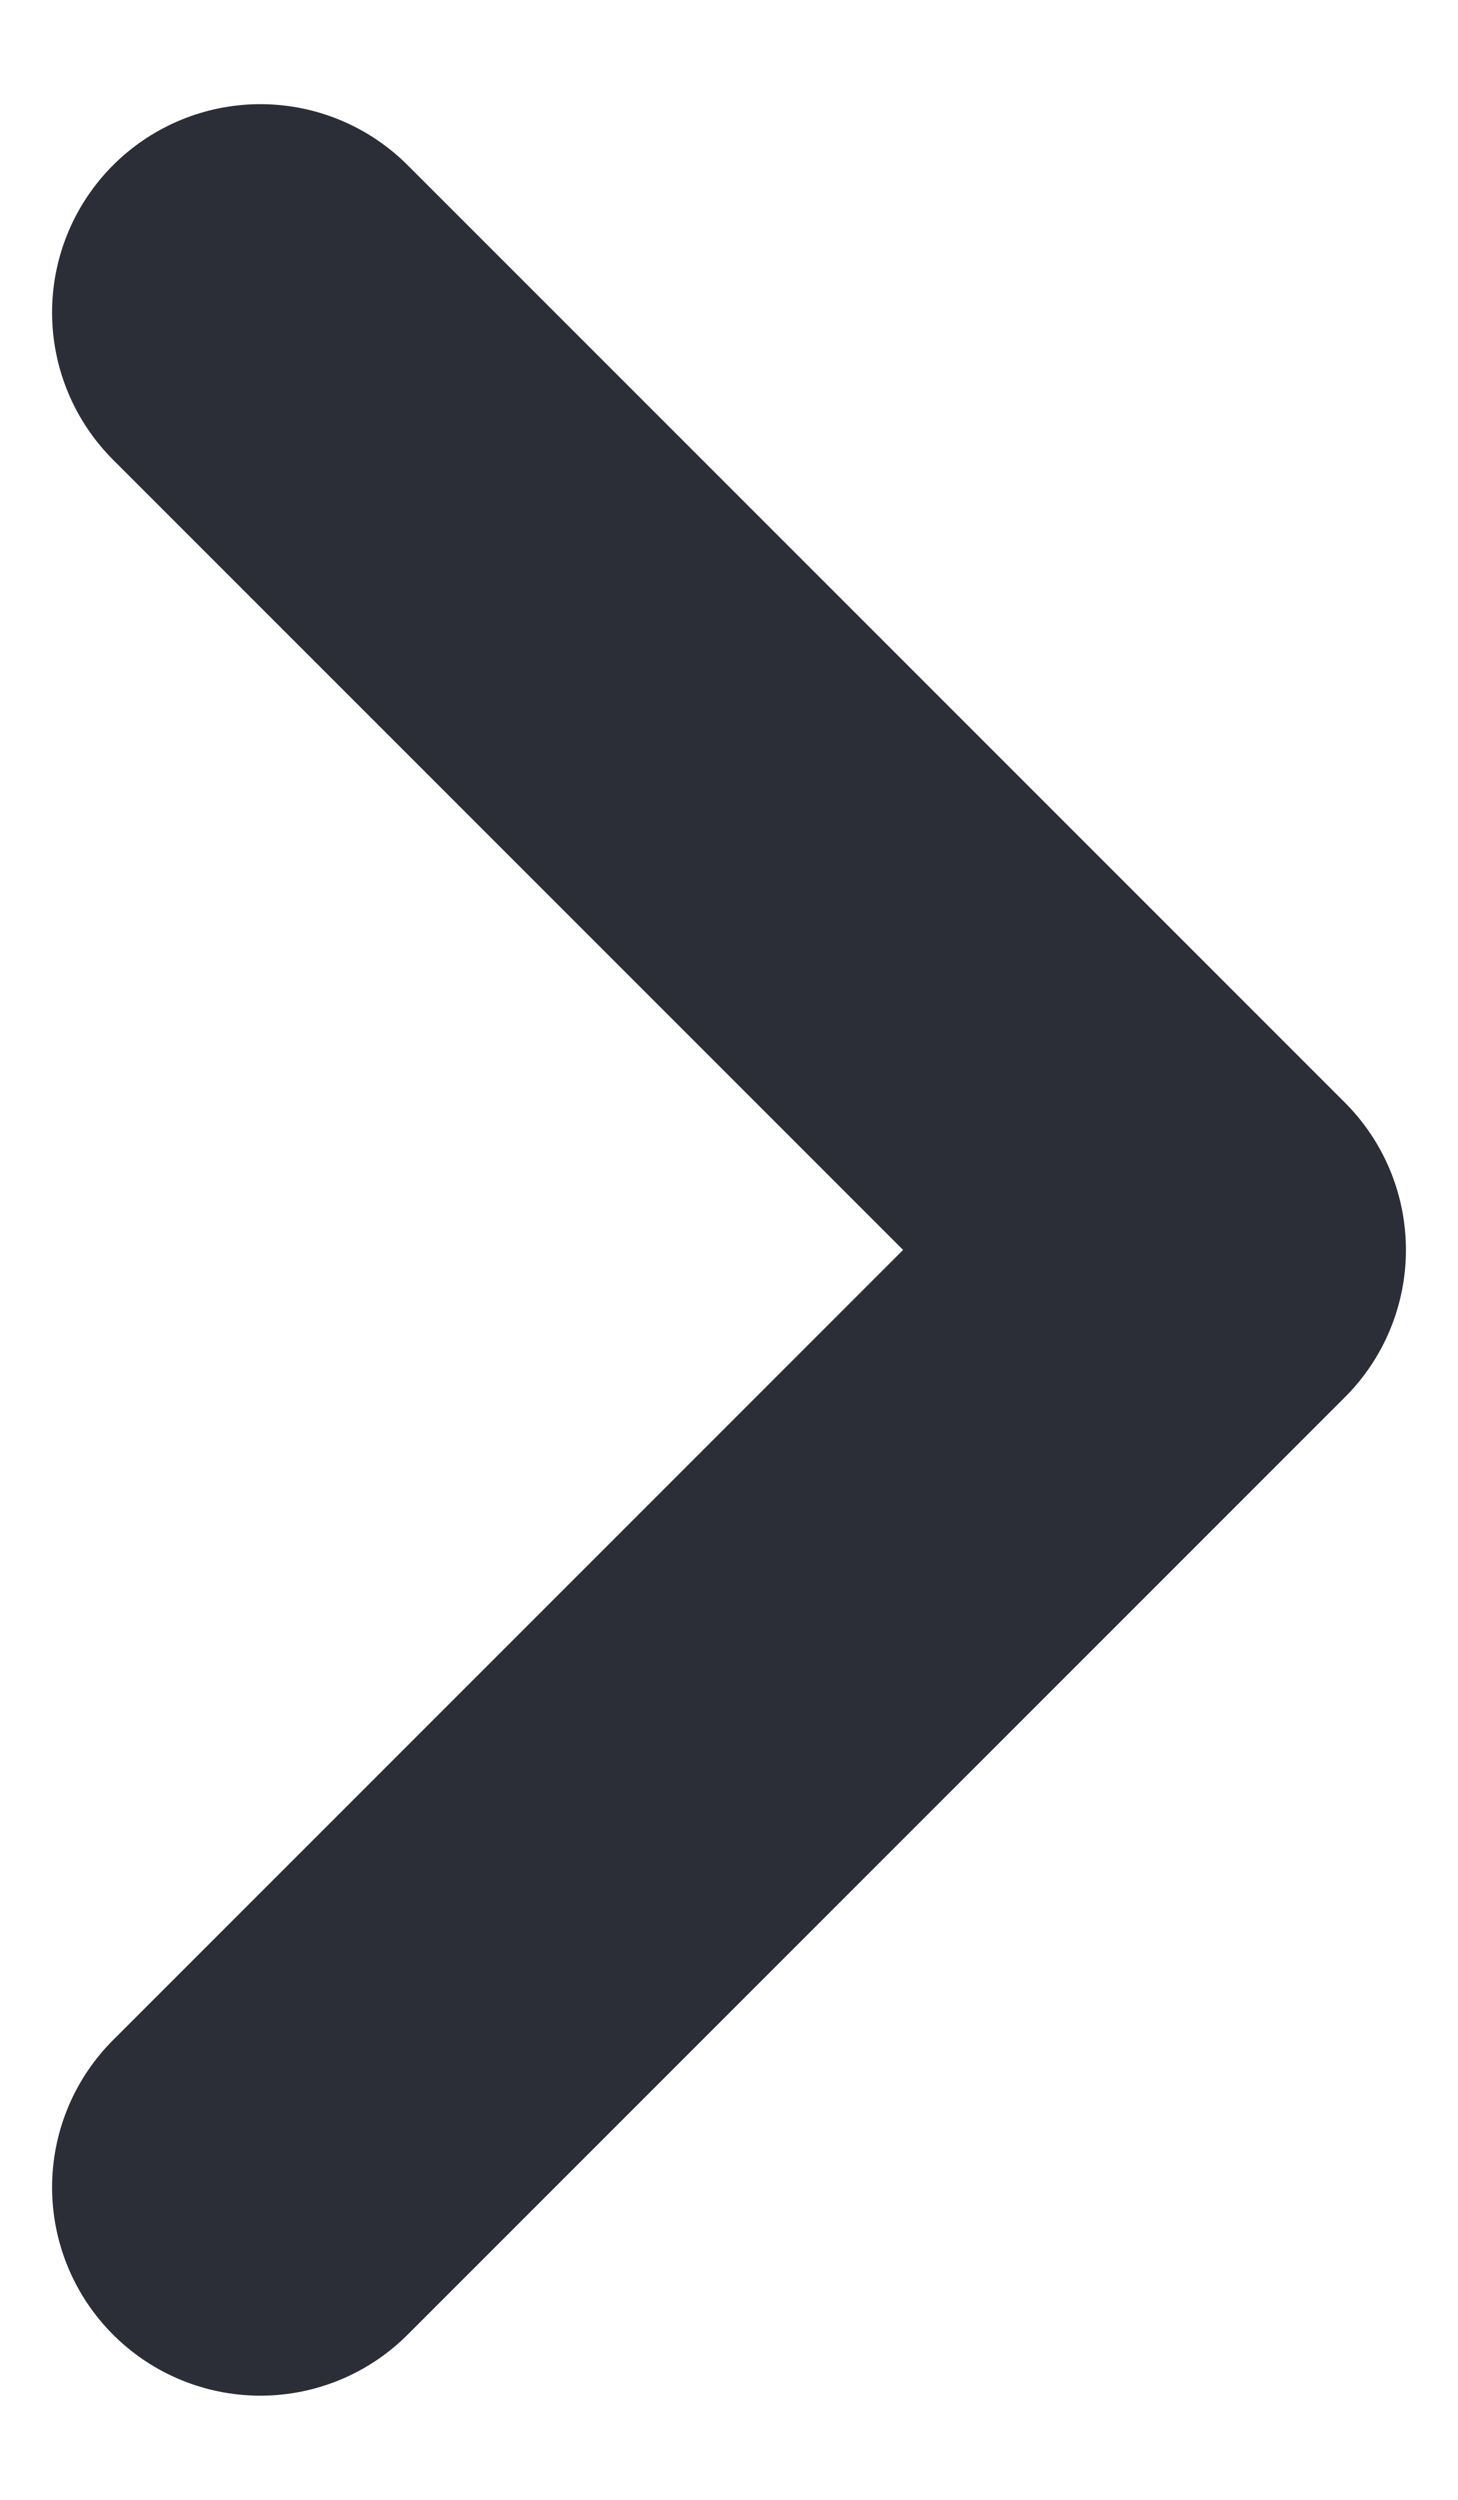
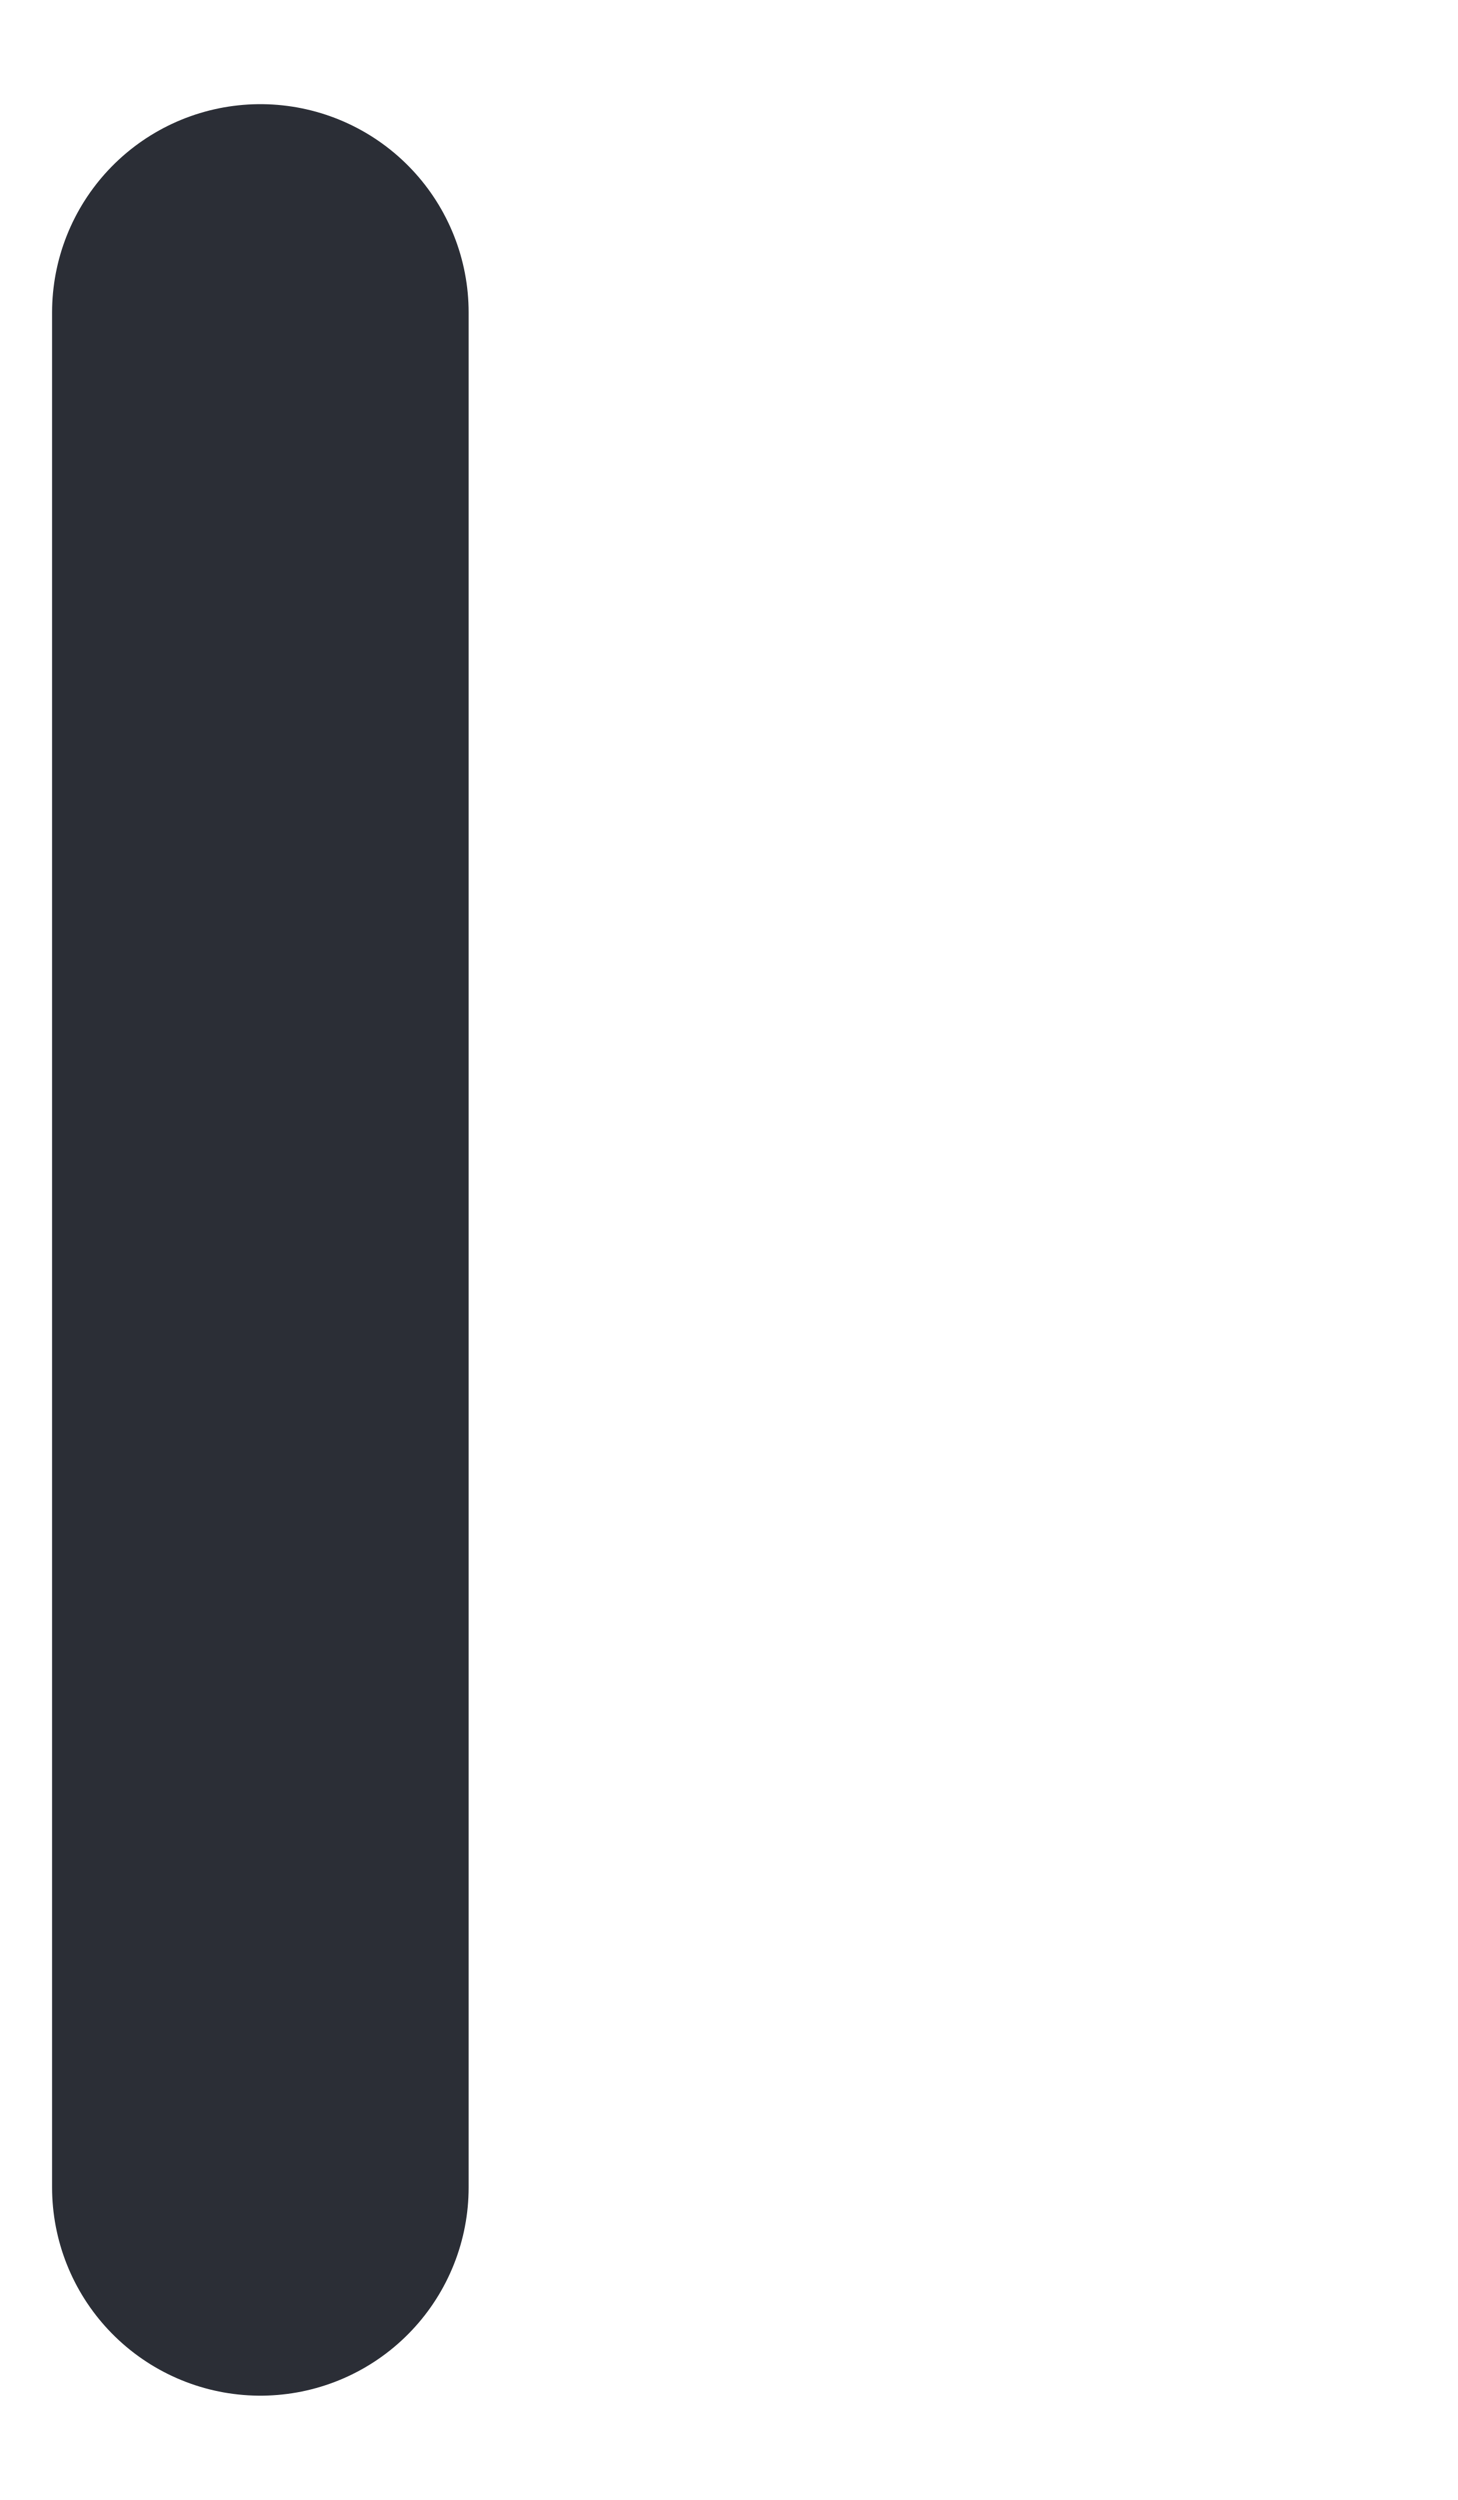
<svg xmlns="http://www.w3.org/2000/svg" width="7" height="12" viewBox="0 0 7 12" fill="none">
-   <path d="M1.25 10.5L5.75 6L1.25 1.5" stroke="#2B2E36" stroke-width="2" stroke-linecap="round" stroke-linejoin="round" />
+   <path d="M1.25 10.5L1.25 1.5" stroke="#2B2E36" stroke-width="2" stroke-linecap="round" stroke-linejoin="round" />
</svg>